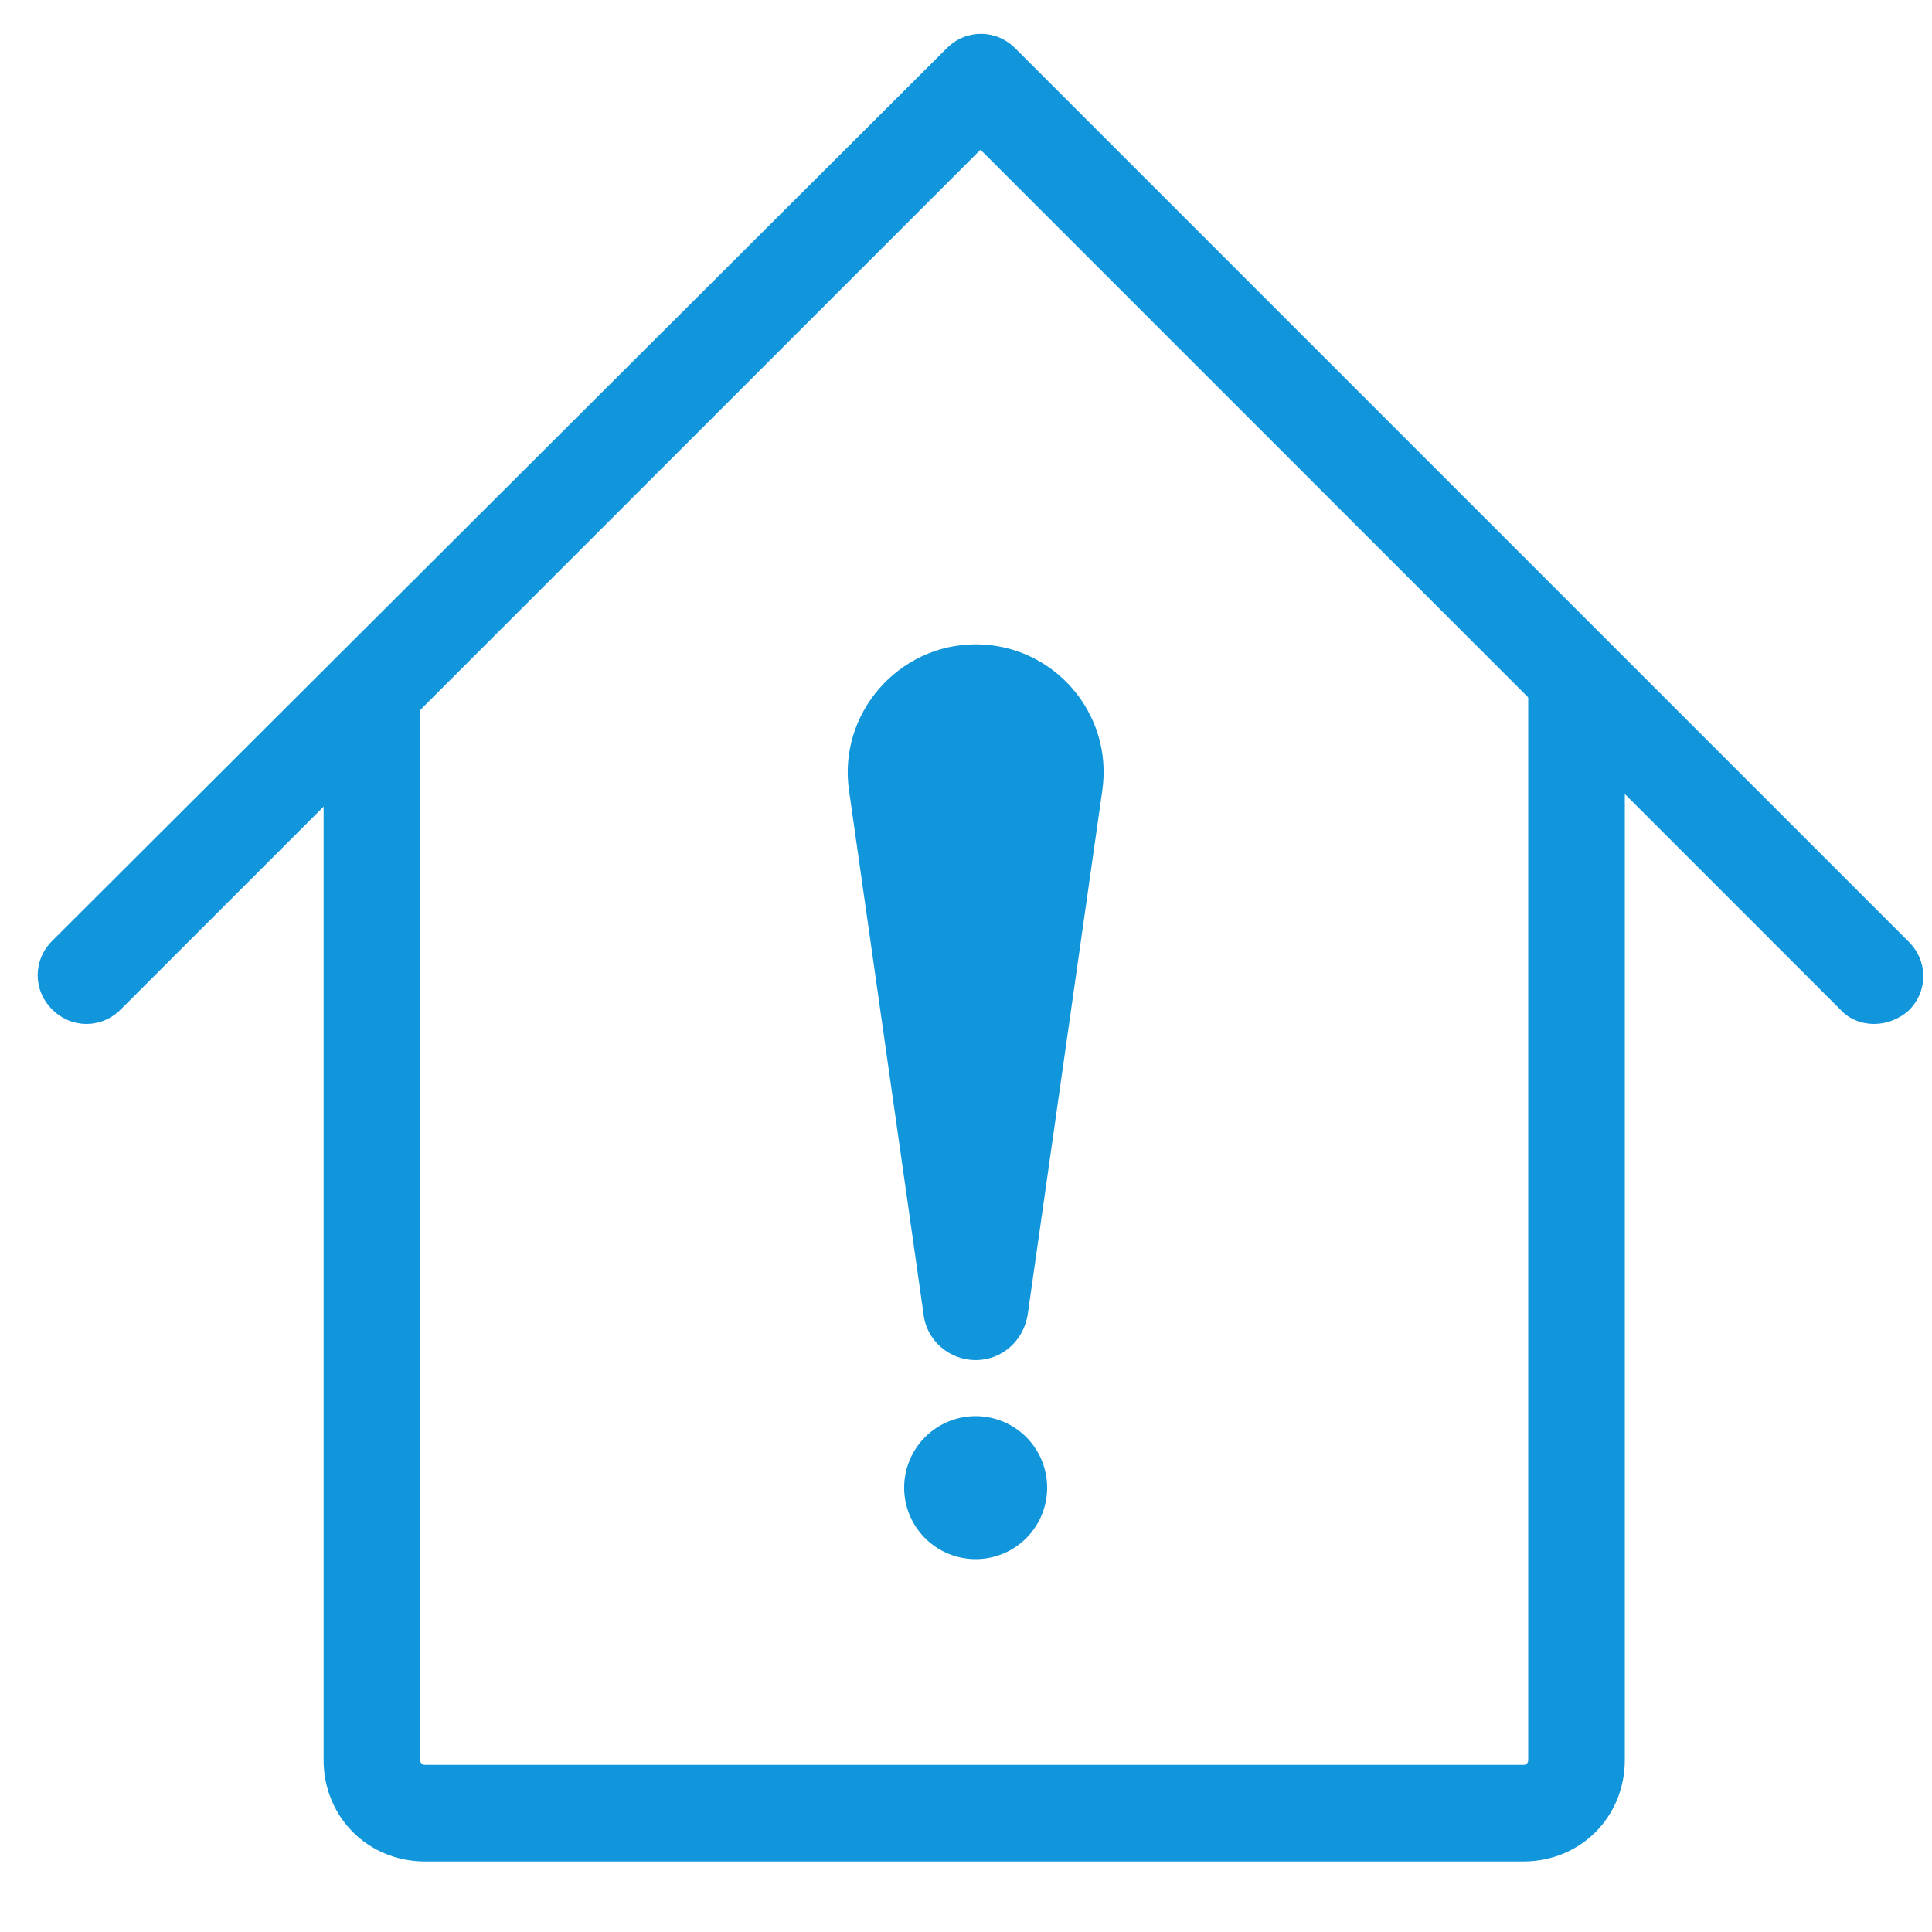
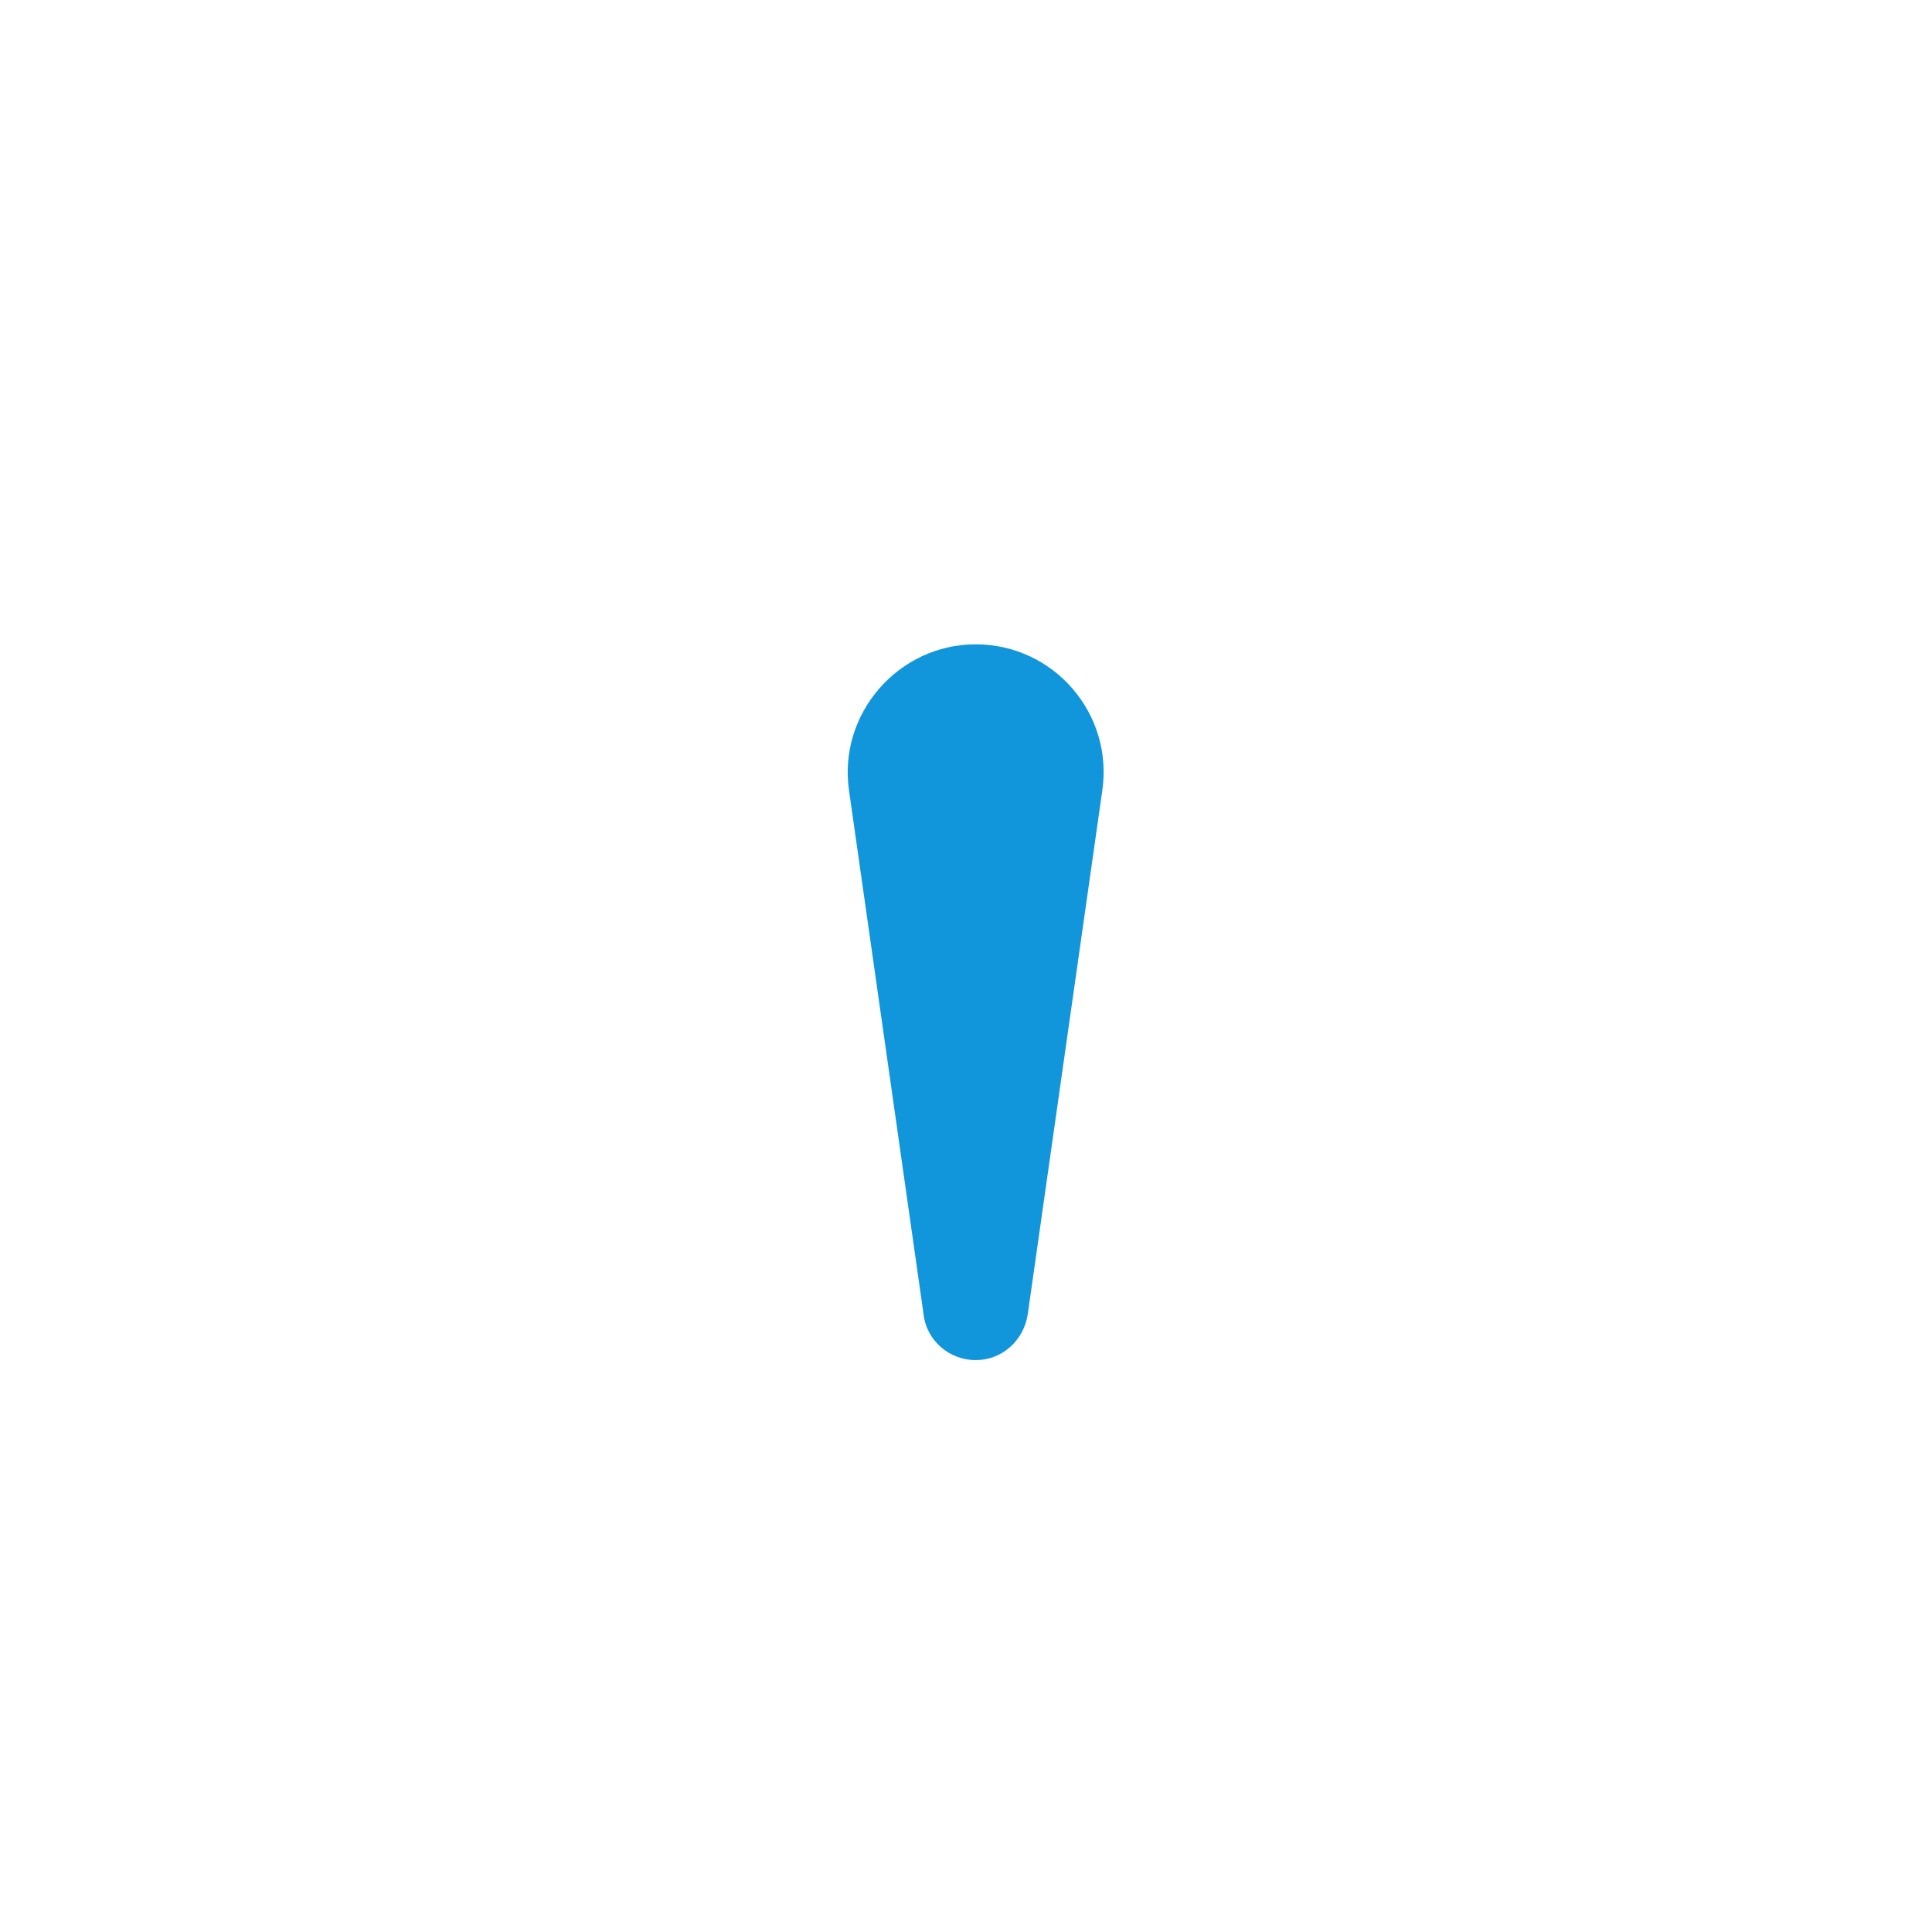
<svg xmlns="http://www.w3.org/2000/svg" t="1655436056619" class="icon" viewBox="0 0 1024 1024" version="1.1" p-id="3606" width="200" height="200">
  <defs>
    <style type="text/css">@font-face { font-family: feedback-iconfont; src: url("//at.alicdn.com/t/font_1031158_u69w8yhxdu.woff2?t=1630033759944") format("woff2"), url("//at.alicdn.com/t/font_1031158_u69w8yhxdu.woff?t=1630033759944") format("woff"), url("//at.alicdn.com/t/font_1031158_u69w8yhxdu.ttf?t=1630033759944") format("truetype"); }
</style>
  </defs>
-   <path d="M807.424 986.624H225.28c-30.208 0-53.76-23.552-53.76-53.76V363.008h51.2v569.856c0 1.536 1.024 2.56 2.56 2.56h582.144c1.536 0 2.56-1.024 2.56-2.56V363.008h51.2v569.856c0 30.208-23.552 53.76-53.76 53.76z" p-id="3607" fill="#1296db" />
-   <path d="M993.28 542.72c-6.656 0-13.312-2.56-17.92-7.68l-455.68-455.68-455.68 455.68c-10.24 10.24-26.112 10.24-36.352 0s-10.24-26.112 0-36.352L501.76 25.6c10.24-10.24 26.112-10.24 36.352 0l473.6 473.6c10.24 10.24 10.24 26.112 0 36.352-5.12 4.608-11.776 7.168-18.432 7.168z" p-id="3608" fill="#1296db" />
  <path d="M517.12 720.896c-13.824 0-26.112-10.24-27.648-24.576l-39.424-276.992c-6.144-40.96 26.112-77.824 67.072-77.824 41.472 0 73.216 36.864 67.072 77.824l-39.424 276.992c-2.048 14.336-13.824 24.576-27.648 24.576z" p-id="3609" fill="#1296db" />
-   <path d="M517.12 788.48m-37.888 0a37.888 37.888 0 1 0 75.776 0 37.888 37.888 0 1 0-75.776 0Z" p-id="3610" fill="#1296db" />
</svg>